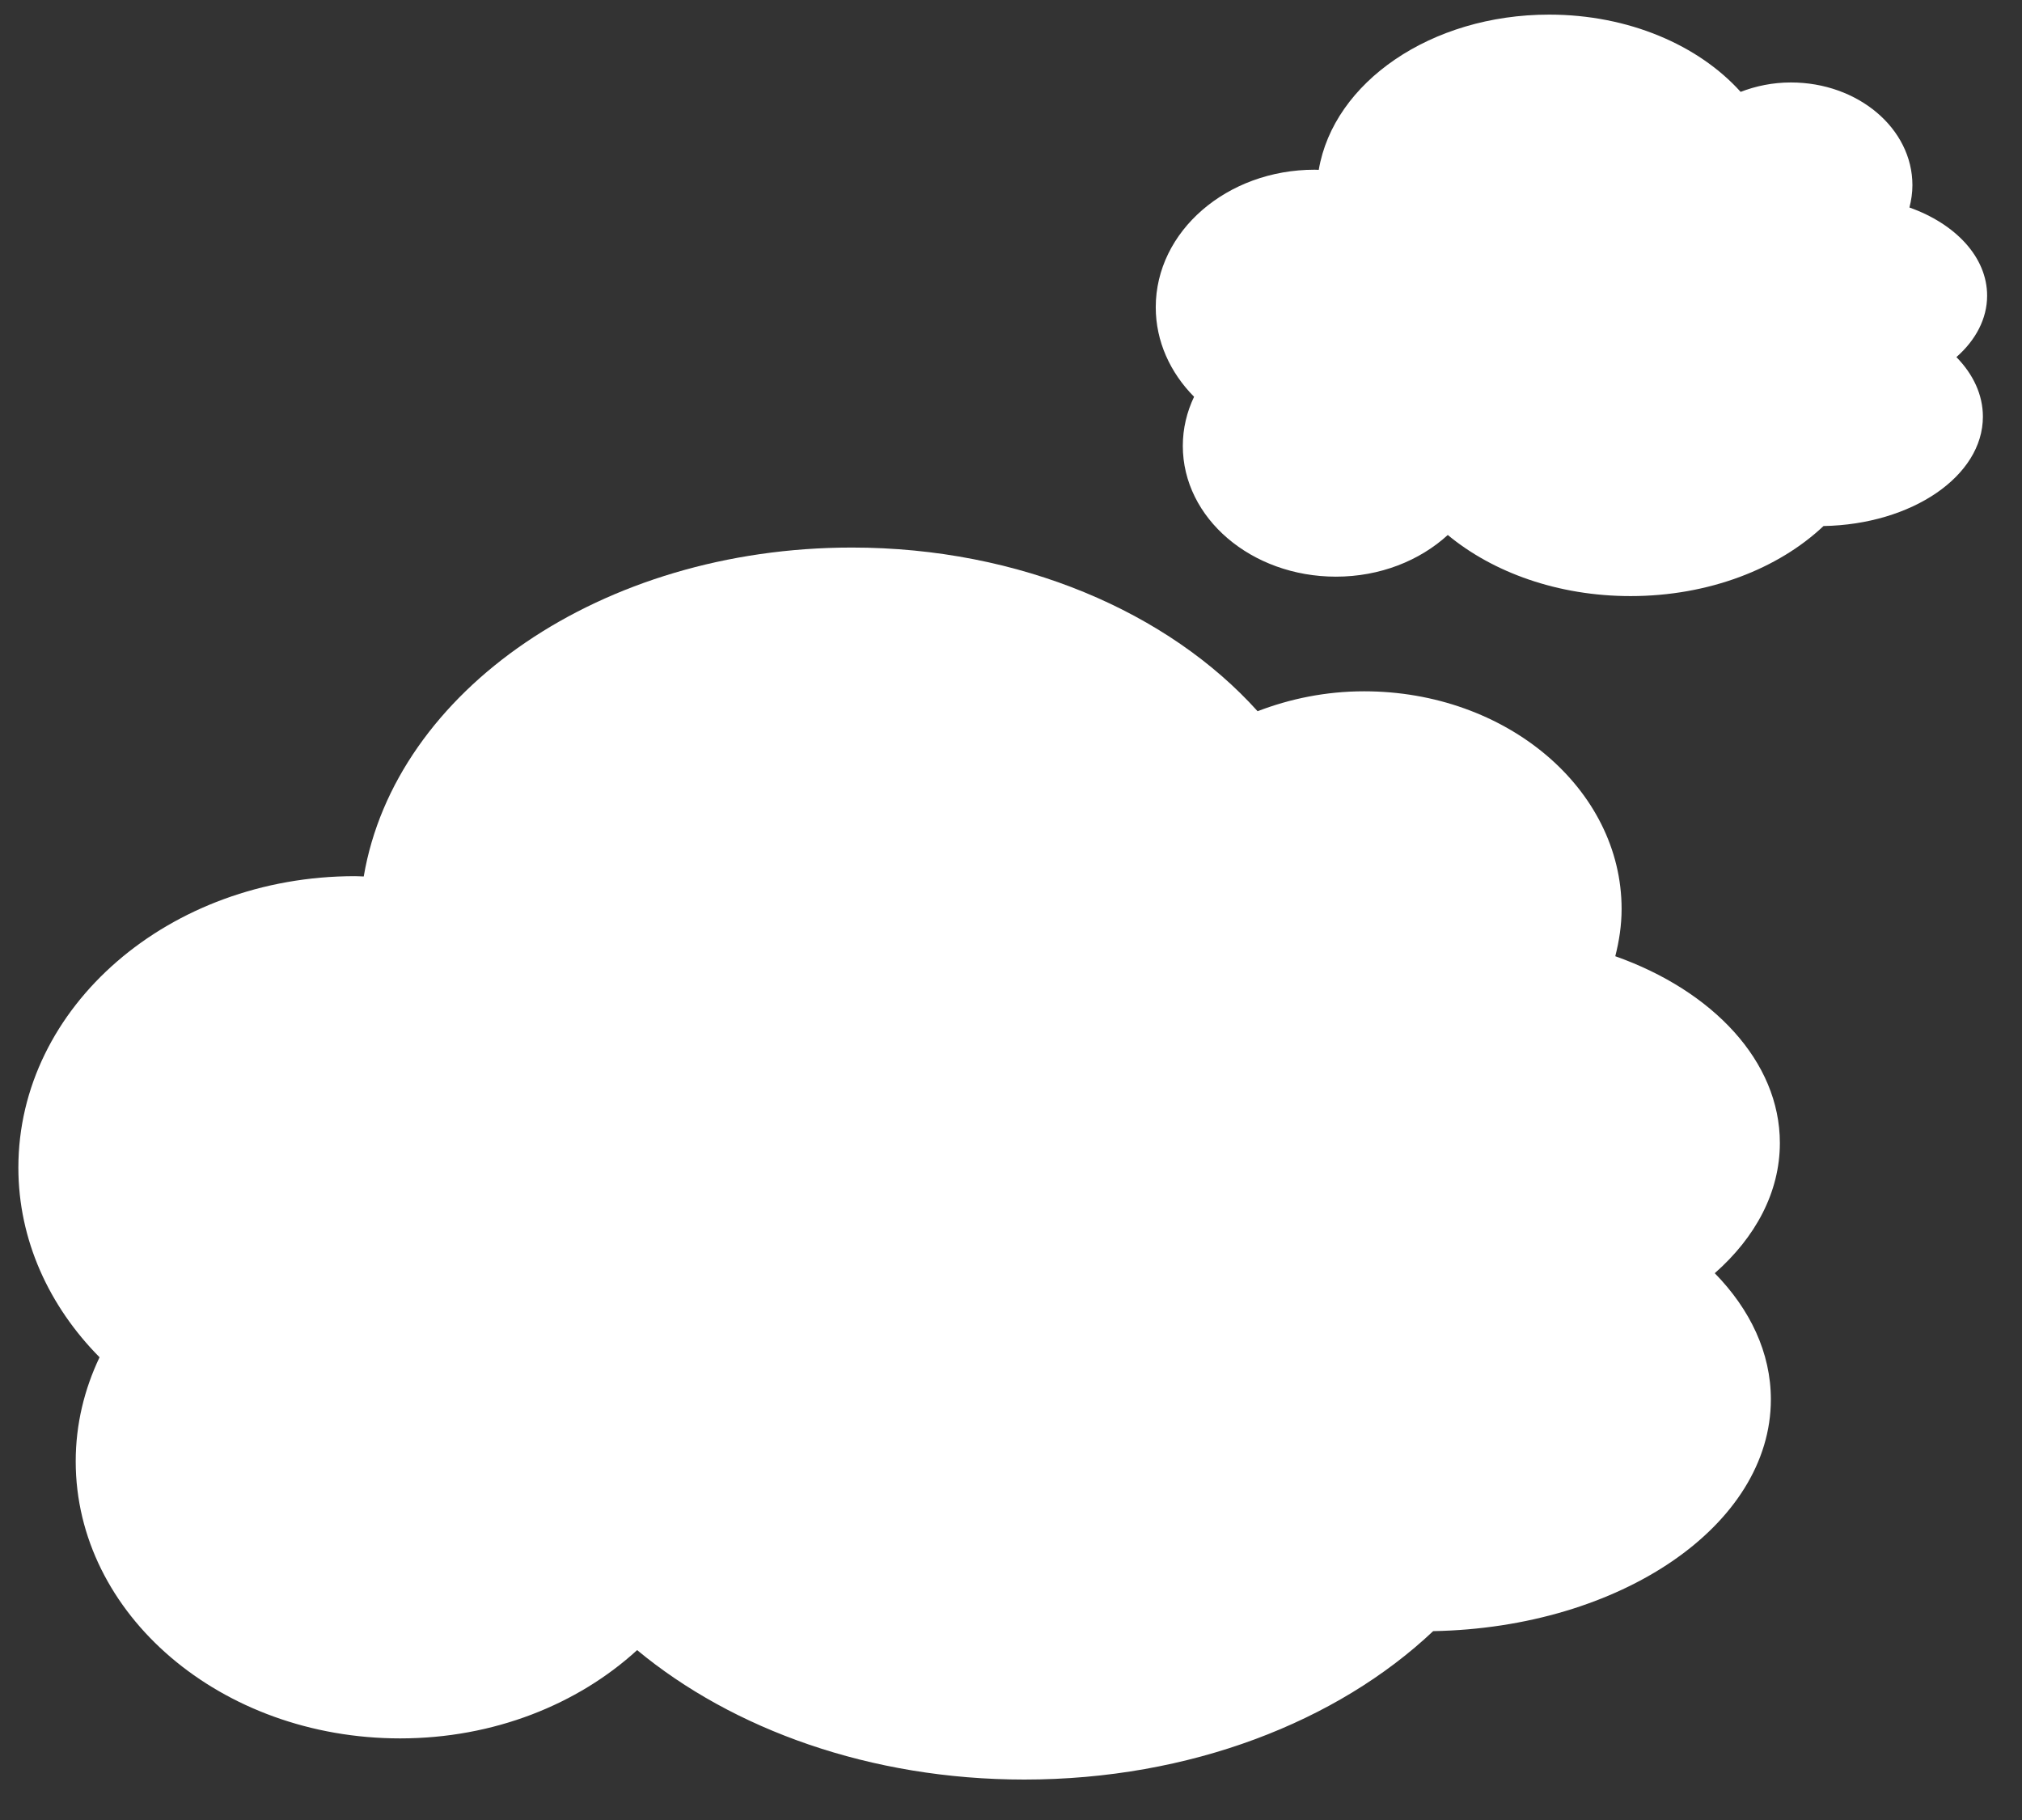
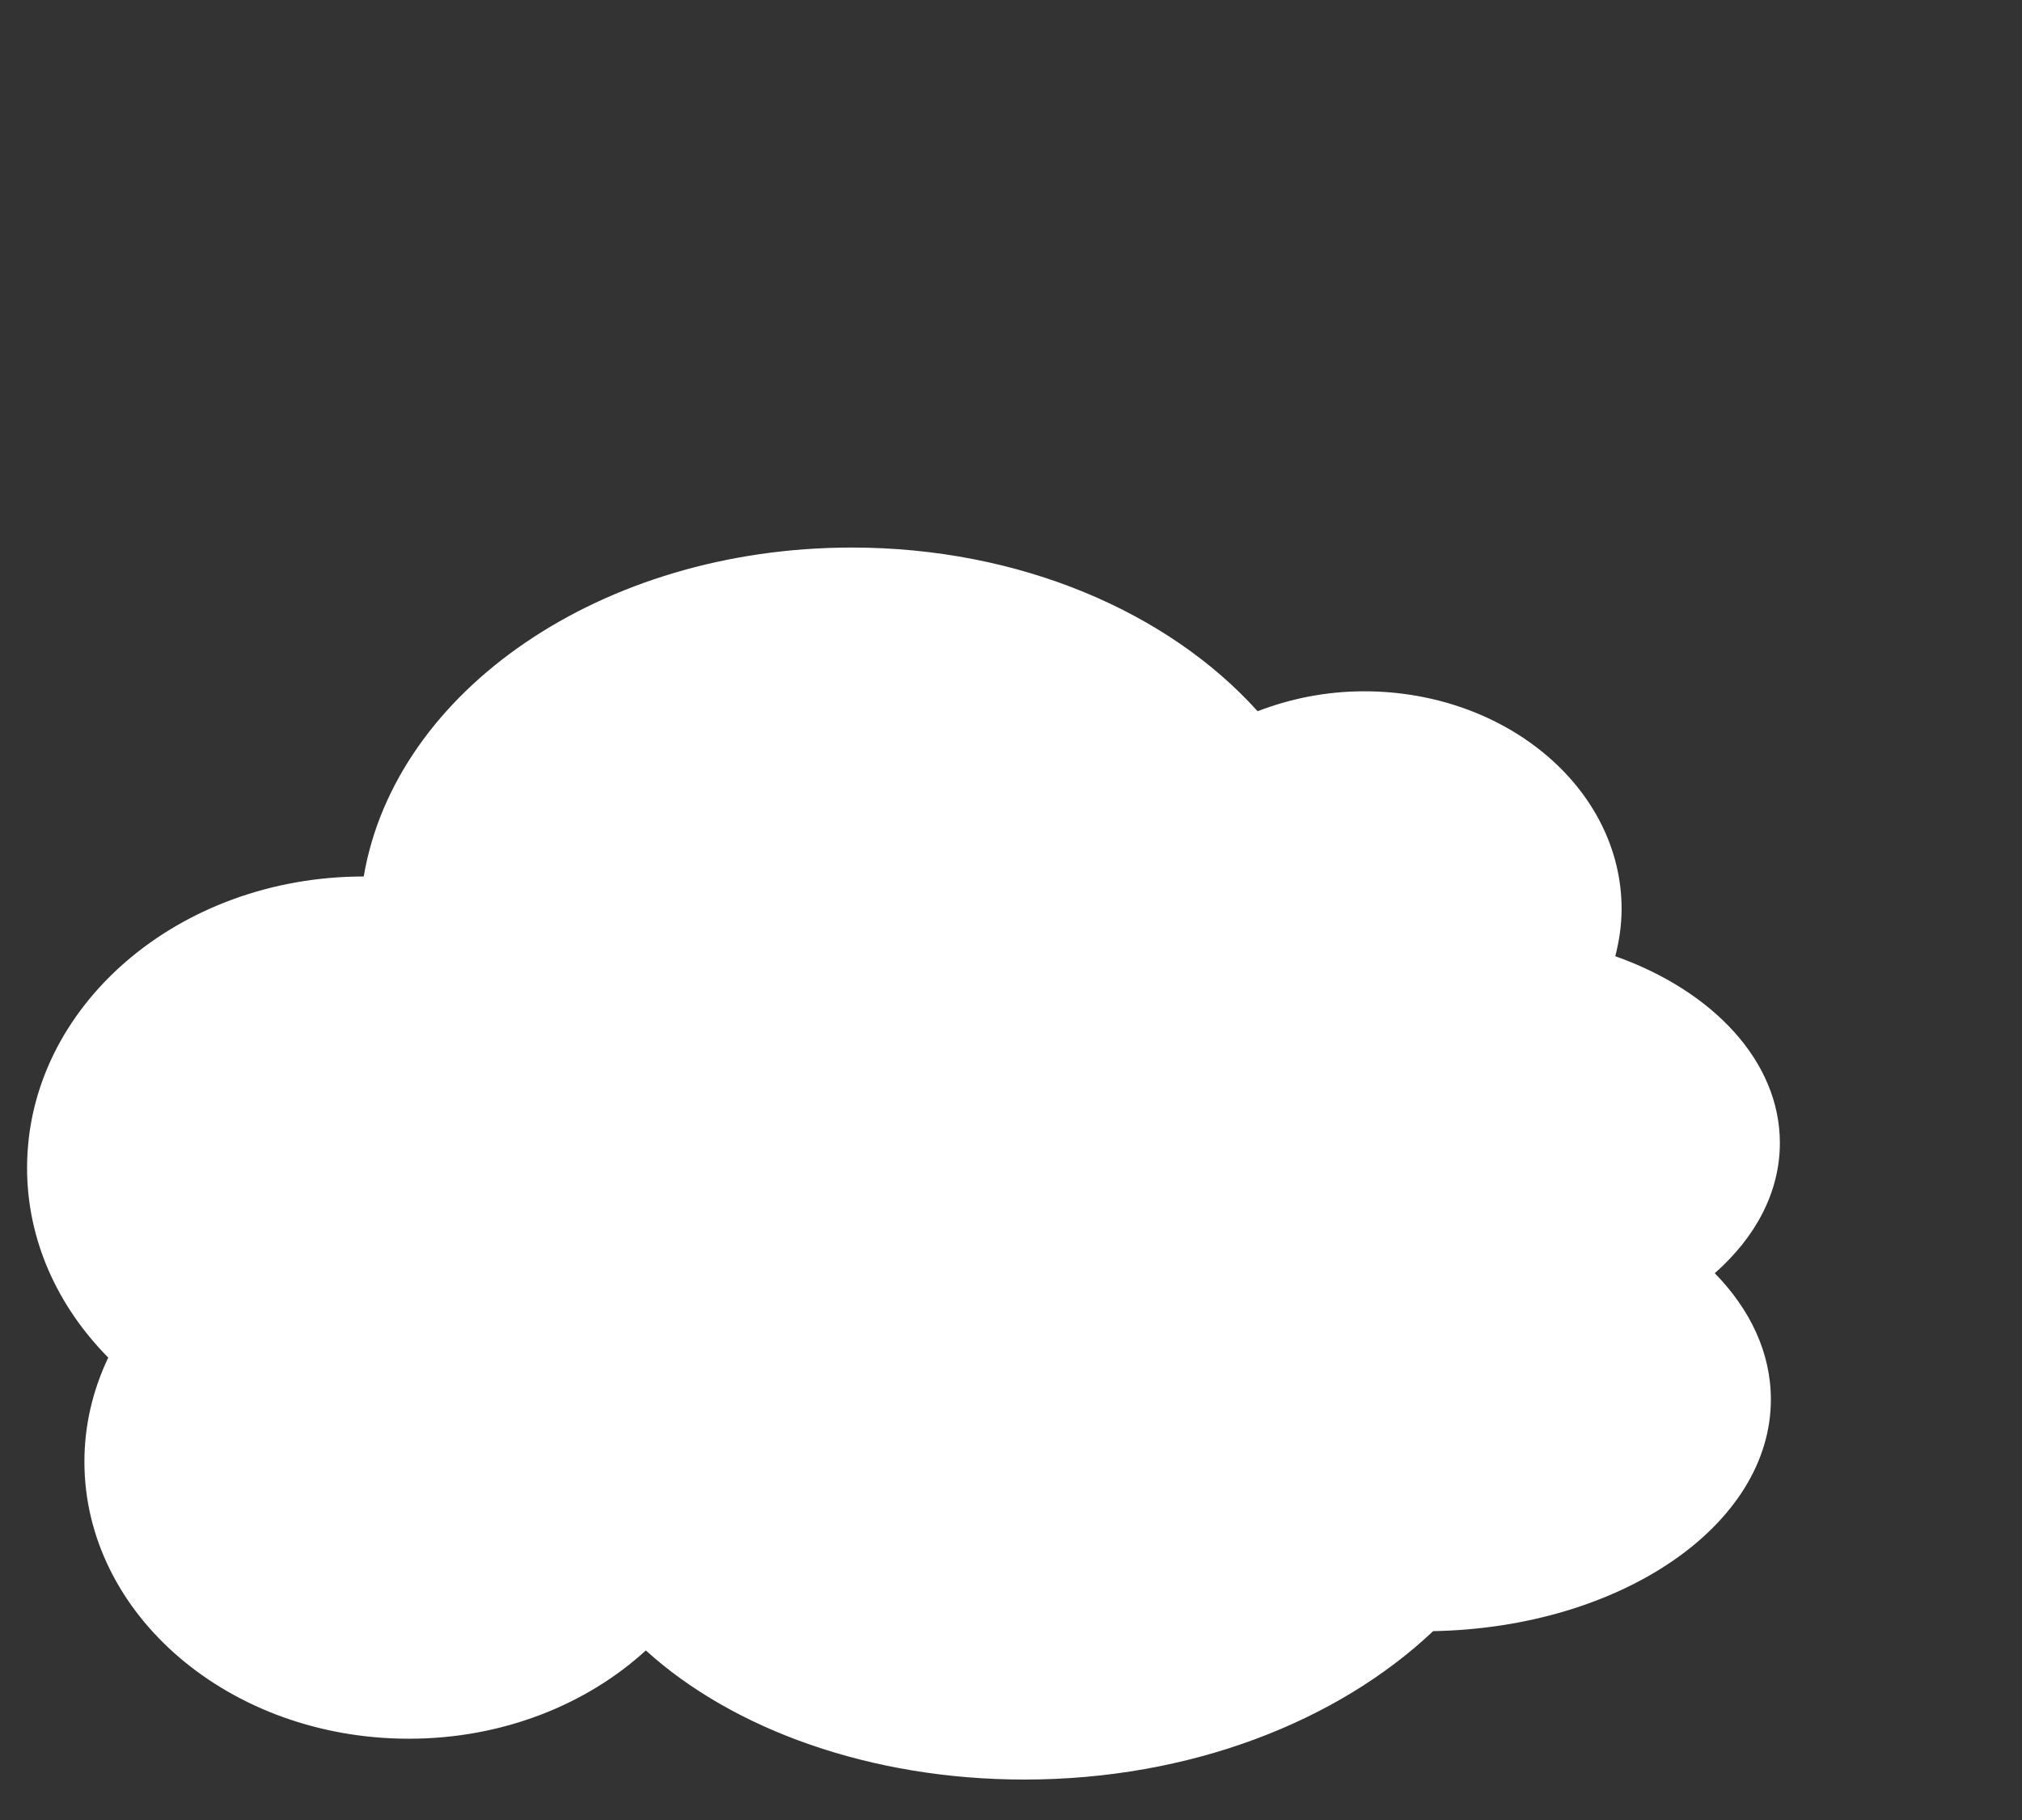
<svg xmlns="http://www.w3.org/2000/svg" version="1.1" id="レイヤー_1" x="0px" y="0px" width="200px" height="180px" viewBox="0 0 200 180" enable-background="new 0 0 200 180" xml:space="preserve">
  <rect x="0" y="0" width="200" height="180" fill="#333333" stroke="none" />
  <g>
-     <path fill="#FFFFFF" d="M176.05,113.041c0-8.078-6.636-15.056-16.279-18.469c0.384-1.508,0.625-3.064,0.625-4.672   c0-11.893-11.408-21.53-25.473-21.53c-3.773,0-7.317,0.736-10.531,1.97c-8.797-9.77-23.476-16.187-40.134-16.187   c-24.776,0-45.175,14.185-48.28,32.532c-0.285-0.006-0.57-0.032-0.861-0.032c-18.386,0-33.3,12.905-33.3,28.824   c0,7.162,3.039,13.713,8.03,18.758c-1.508,3.171-2.358,6.638-2.358,10.291c0,15.139,14.371,27.403,32.093,27.403   c9.259,0,17.575-3.368,23.438-8.732C72.464,171.03,86.095,176,101.316,176c16.416,0,30.984-5.748,40.441-14.679   c18.528-0.34,33.403-10.465,33.403-22.917c0-4.607-2.039-8.896-5.55-12.483C173.637,122.377,176.05,117.912,176.05,113.041z" />
+     <path fill="#FFFFFF" d="M176.05,113.041c0-8.078-6.636-15.056-16.279-18.469c0.384-1.508,0.625-3.064,0.625-4.672   c0-11.893-11.408-21.53-25.473-21.53c-3.773,0-7.317,0.736-10.531,1.97c-8.797-9.77-23.476-16.187-40.134-16.187   c-24.776,0-45.175,14.185-48.28,32.532c-18.386,0-33.3,12.905-33.3,28.824   c0,7.162,3.039,13.713,8.03,18.758c-1.508,3.171-2.358,6.638-2.358,10.291c0,15.139,14.371,27.403,32.093,27.403   c9.259,0,17.575-3.368,23.438-8.732C72.464,171.03,86.095,176,101.316,176c16.416,0,30.984-5.748,40.441-14.679   c18.528-0.34,33.403-10.465,33.403-22.917c0-4.607-2.039-8.896-5.55-12.483C173.637,122.377,176.05,117.912,176.05,113.041z" />
  </g>
  <g>
-     <path fill="#FFFFFF" d="M196.55,29.239c0-3.812-3.132-7.105-7.684-8.717c0.182-0.711,0.295-1.446,0.295-2.205   c0-5.613-5.384-10.162-12.022-10.162c-1.78,0-3.453,0.347-4.97,0.93c-4.152-4.611-11.08-7.64-18.942-7.64   c-11.693,0-21.322,6.695-22.787,15.354c-0.135-0.002-0.27-0.015-0.406-0.015c-8.678,0-15.717,6.091-15.717,13.604   c0,3.38,1.435,6.472,3.79,8.853c-0.712,1.497-1.113,3.133-1.113,4.857c0,7.145,6.783,12.934,15.147,12.934   c4.369,0,8.295-1.59,11.062-4.122c4.458,3.697,10.892,6.043,18.075,6.043c7.748,0,14.624-2.713,19.088-6.928   c8.744-0.16,15.766-4.939,15.766-10.816c0-2.175-0.963-4.199-2.62-5.892C195.411,33.646,196.55,31.539,196.55,29.239z" />
-   </g>
+     </g>
</svg>